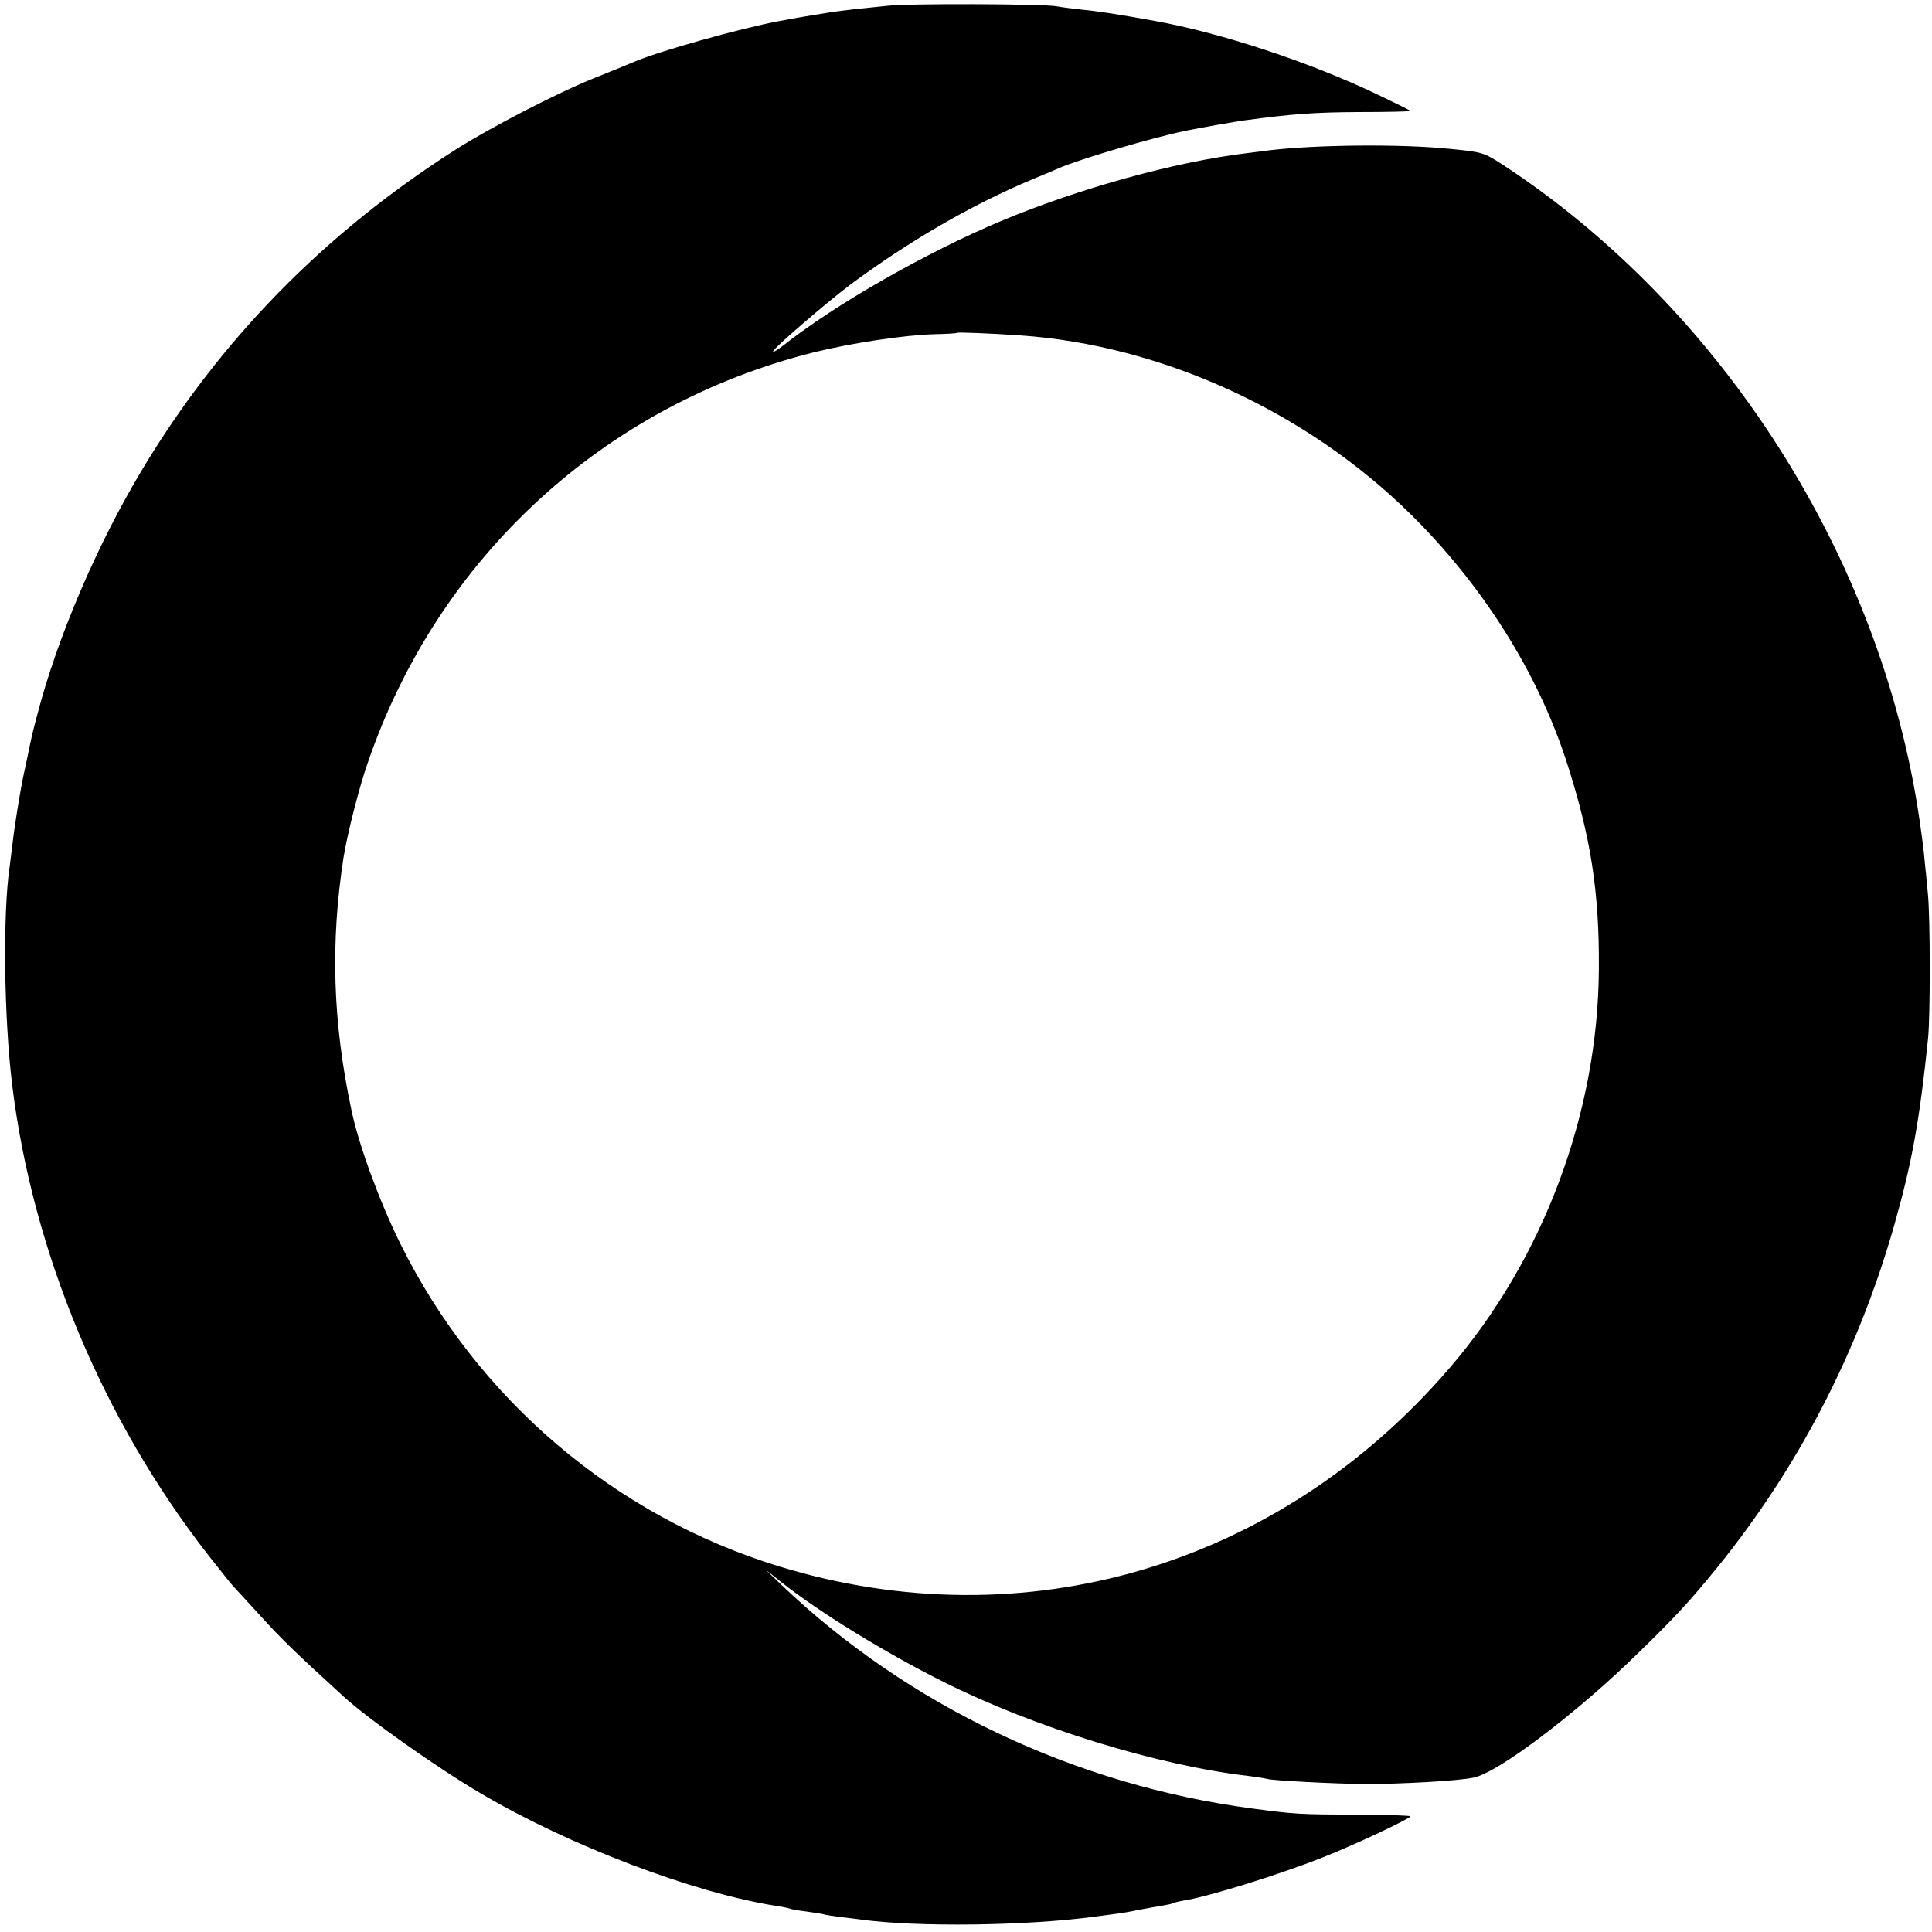
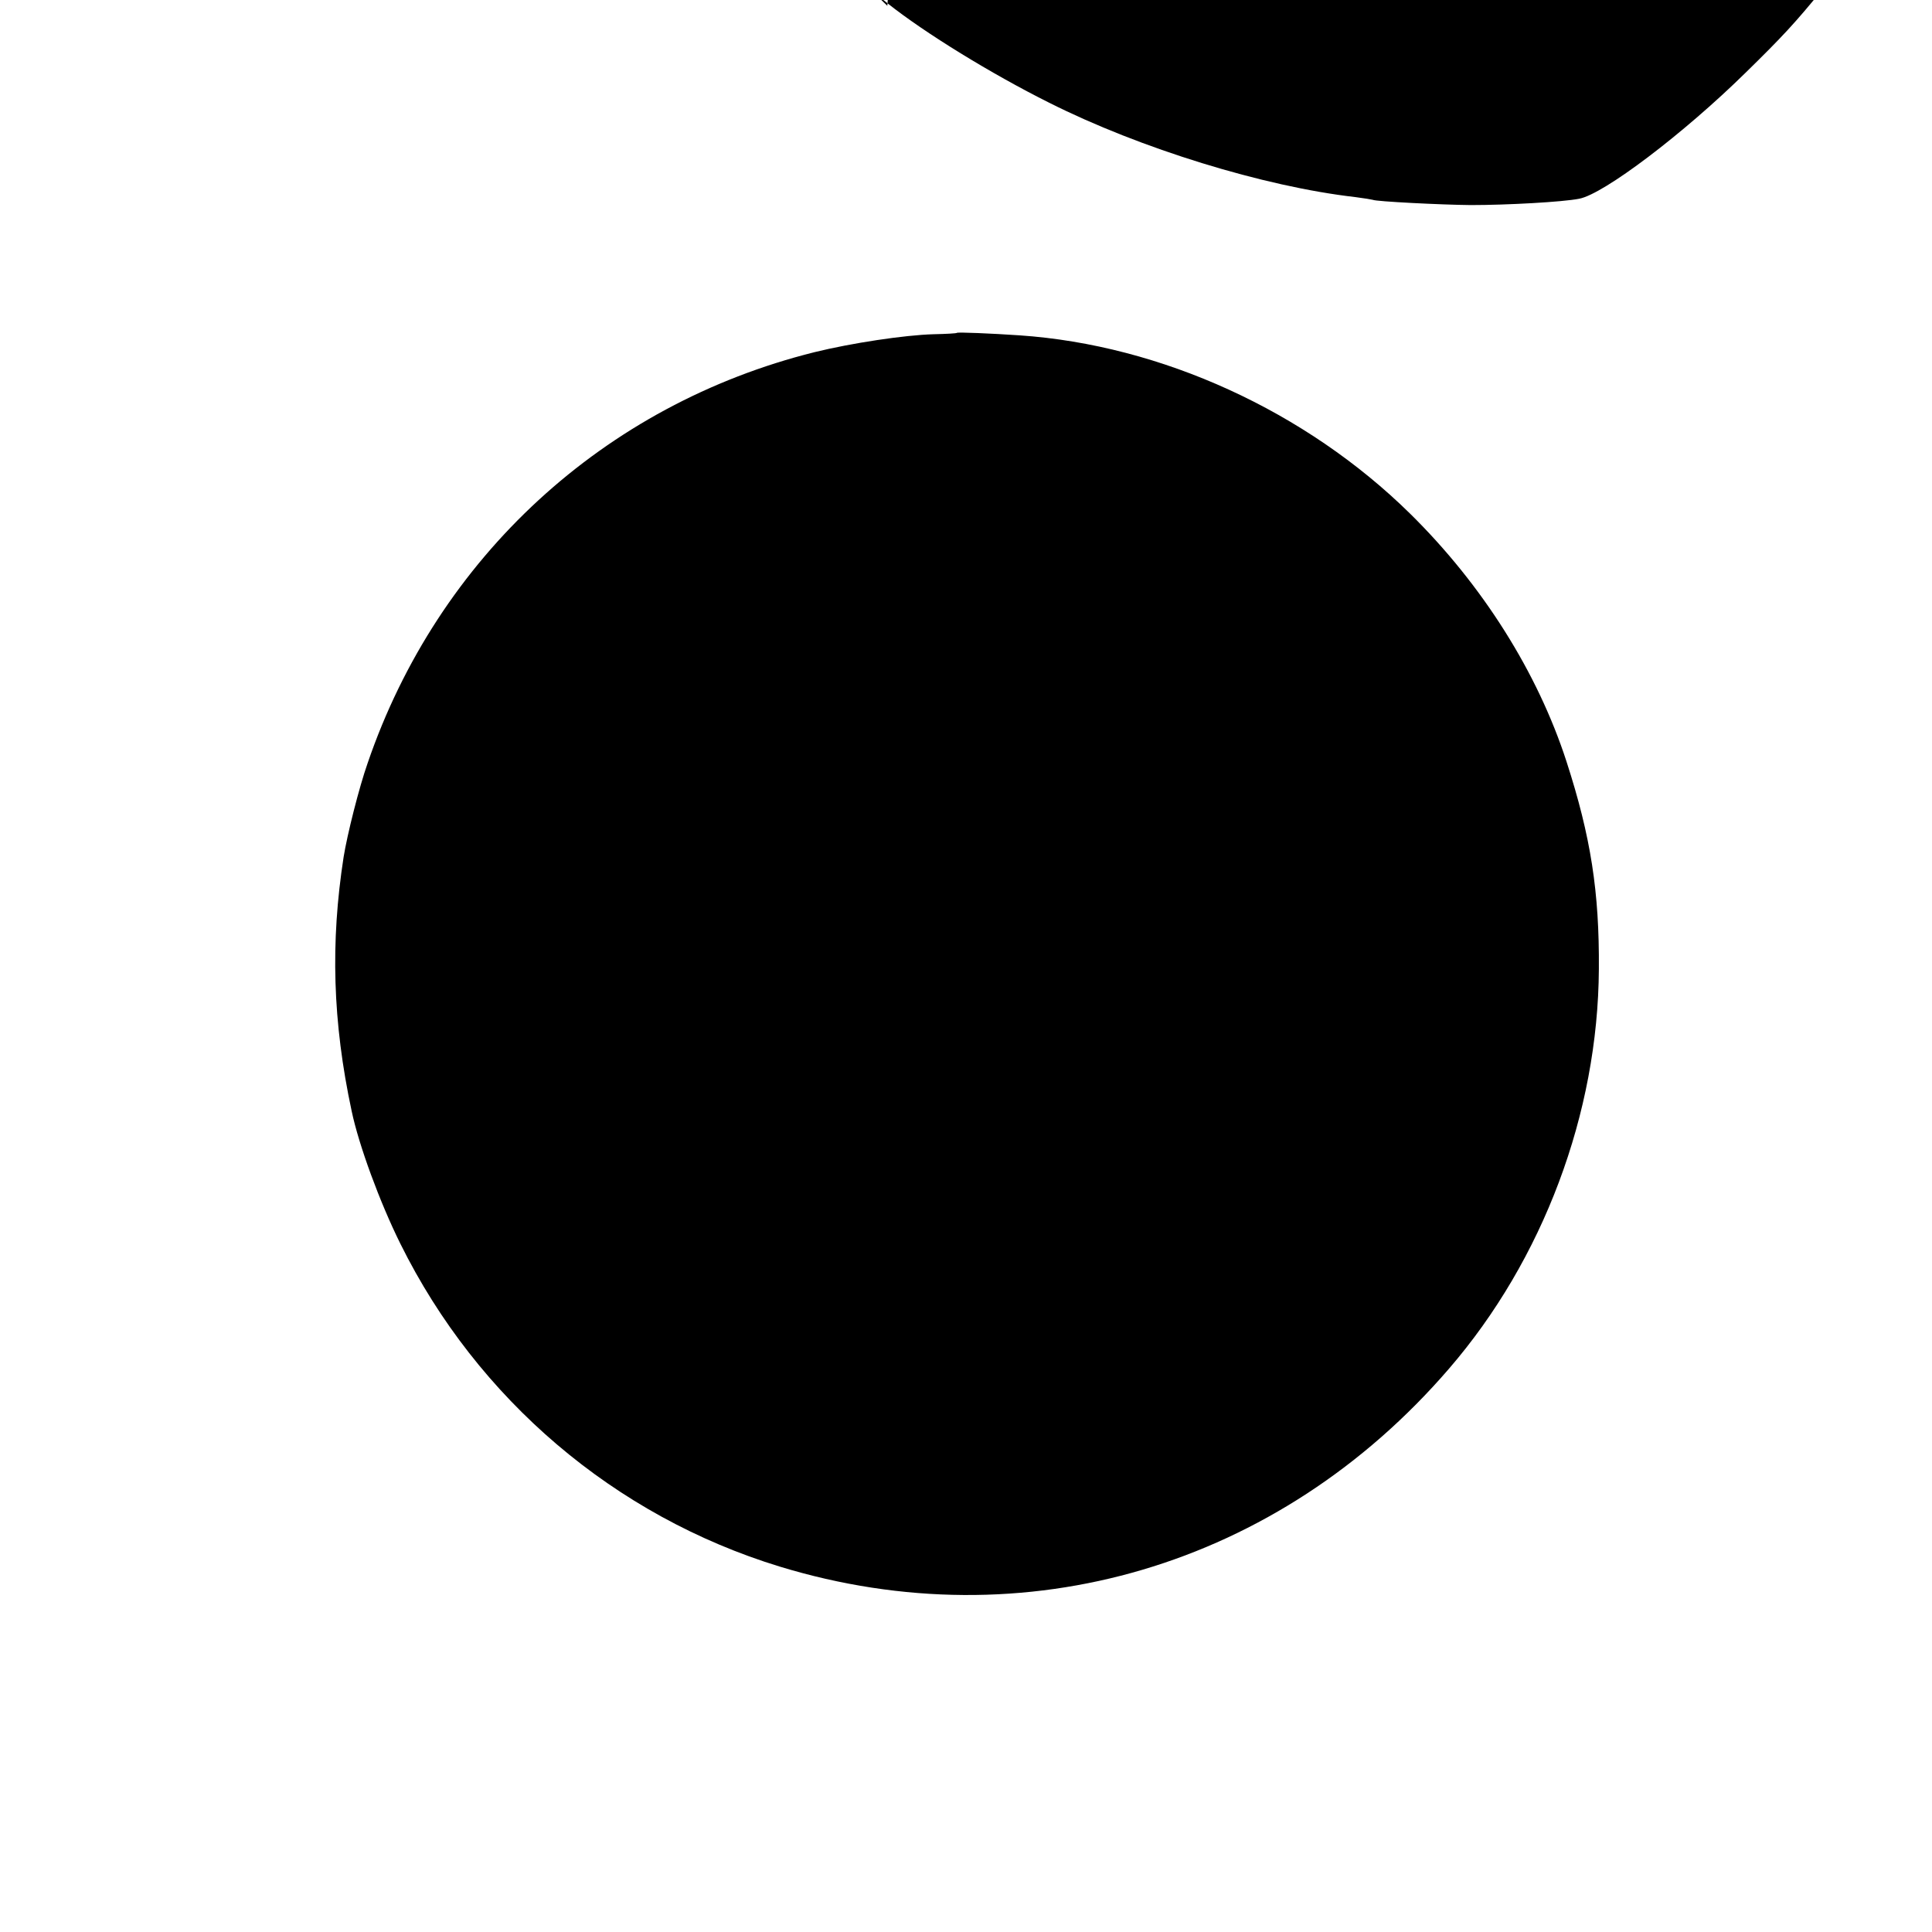
<svg xmlns="http://www.w3.org/2000/svg" version="1.0" width="700pt" height="700pt" viewBox="0 0 700 700" preserveAspectRatio="xMidYMid meet">
  <g transform="translate(0,700) scale(0.1,-0.1)" fill="#000000" stroke="none">
-     <path d="M3215 6979 c-38 -4 -95 -10 -125 -13 -30 -4 -66 -8 -80 -10 -14 -3 -41 -7 -60 -10 -37 -6 -77 -13 -125 -22 -141 -26 -440 -110 -530 -149 -16 -7 -77 -32 -135 -55 -134 -53 -378 -179 -506 -260 -478 -304 -858 -692 -1141 -1165 -163 -272 -306 -607 -378 -885 -18 -68 -20 -76 -35 -150 -5 -25 -12 -56 -15 -70 -12 -57 -33 -186 -40 -250 -4 -30 -8 -66 -10 -80 -25 -168 -21 -542 9 -790 74 -606 328 -1214 711 -1705 43 -54 83 -105 89 -111 6 -7 52 -56 101 -110 75 -83 128 -134 299 -290 88 -81 341 -260 500 -353 321 -189 770 -360 1071 -407 22 -3 43 -8 46 -9 3 -2 28 -7 55 -10 27 -4 56 -8 64 -10 8 -3 38 -7 65 -11 28 -3 61 -7 75 -9 202 -28 603 -23 850 11 25 3 59 8 75 10 17 2 53 8 80 14 28 5 65 12 84 15 19 3 37 7 40 9 3 2 22 7 41 10 88 14 343 93 502 156 117 46 318 141 318 149 0 3 -87 6 -193 6 -212 1 -226 2 -377 22 -644 85 -1249 372 -1709 811 l-56 54 58 -46 c135 -107 374 -254 584 -359 330 -166 778 -304 1109 -342 32 -4 61 -9 64 -10 10 -6 247 -18 355 -19 130 0 333 11 393 23 89 17 377 235 602 456 135 132 181 182 283 307 295 365 510 781 640 1238 64 225 92 378 123 680 8 80 8 439 -1 523 -3 34 -8 85 -11 112 -4 47 -10 91 -20 160 -139 945 -715 1848 -1509 2368 -68 44 -74 46 -185 57 -180 19 -492 16 -665 -5 -16 -2 -52 -7 -78 -10 -259 -31 -608 -128 -888 -245 -274 -115 -603 -303 -790 -451 -21 -17 -39 -27 -38 -22 0 10 194 177 279 241 213 158 440 290 660 382 41 17 84 35 95 40 71 32 343 112 460 136 59 12 184 34 215 38 170 23 250 29 412 30 104 0 188 2 188 4 0 2 -55 29 -122 61 -243 116 -564 222 -803 265 -120 22 -209 36 -265 41 -36 4 -76 9 -90 12 -42 9 -541 11 -615 2z m479 -1194 c514 -35 1038 -275 1415 -646 262 -258 462 -575 567 -899 88 -272 119 -472 117 -751 -3 -523 -202 -1053 -543 -1448 -617 -716 -1537 -988 -2425 -717 -598 183 -1095 606 -1374 1169 -75 151 -151 358 -177 482 -69 323 -77 610 -29 920 13 81 56 252 87 340 255 746 857 1299 1619 1489 134 33 326 62 431 65 46 1 84 3 85 5 3 3 124 -2 227 -9z" />
+     <path d="M3215 6979 l-56 54 58 -46 c135 -107 374 -254 584 -359 330 -166 778 -304 1109 -342 32 -4 61 -9 64 -10 10 -6 247 -18 355 -19 130 0 333 11 393 23 89 17 377 235 602 456 135 132 181 182 283 307 295 365 510 781 640 1238 64 225 92 378 123 680 8 80 8 439 -1 523 -3 34 -8 85 -11 112 -4 47 -10 91 -20 160 -139 945 -715 1848 -1509 2368 -68 44 -74 46 -185 57 -180 19 -492 16 -665 -5 -16 -2 -52 -7 -78 -10 -259 -31 -608 -128 -888 -245 -274 -115 -603 -303 -790 -451 -21 -17 -39 -27 -38 -22 0 10 194 177 279 241 213 158 440 290 660 382 41 17 84 35 95 40 71 32 343 112 460 136 59 12 184 34 215 38 170 23 250 29 412 30 104 0 188 2 188 4 0 2 -55 29 -122 61 -243 116 -564 222 -803 265 -120 22 -209 36 -265 41 -36 4 -76 9 -90 12 -42 9 -541 11 -615 2z m479 -1194 c514 -35 1038 -275 1415 -646 262 -258 462 -575 567 -899 88 -272 119 -472 117 -751 -3 -523 -202 -1053 -543 -1448 -617 -716 -1537 -988 -2425 -717 -598 183 -1095 606 -1374 1169 -75 151 -151 358 -177 482 -69 323 -77 610 -29 920 13 81 56 252 87 340 255 746 857 1299 1619 1489 134 33 326 62 431 65 46 1 84 3 85 5 3 3 124 -2 227 -9z" />
  </g>
</svg>